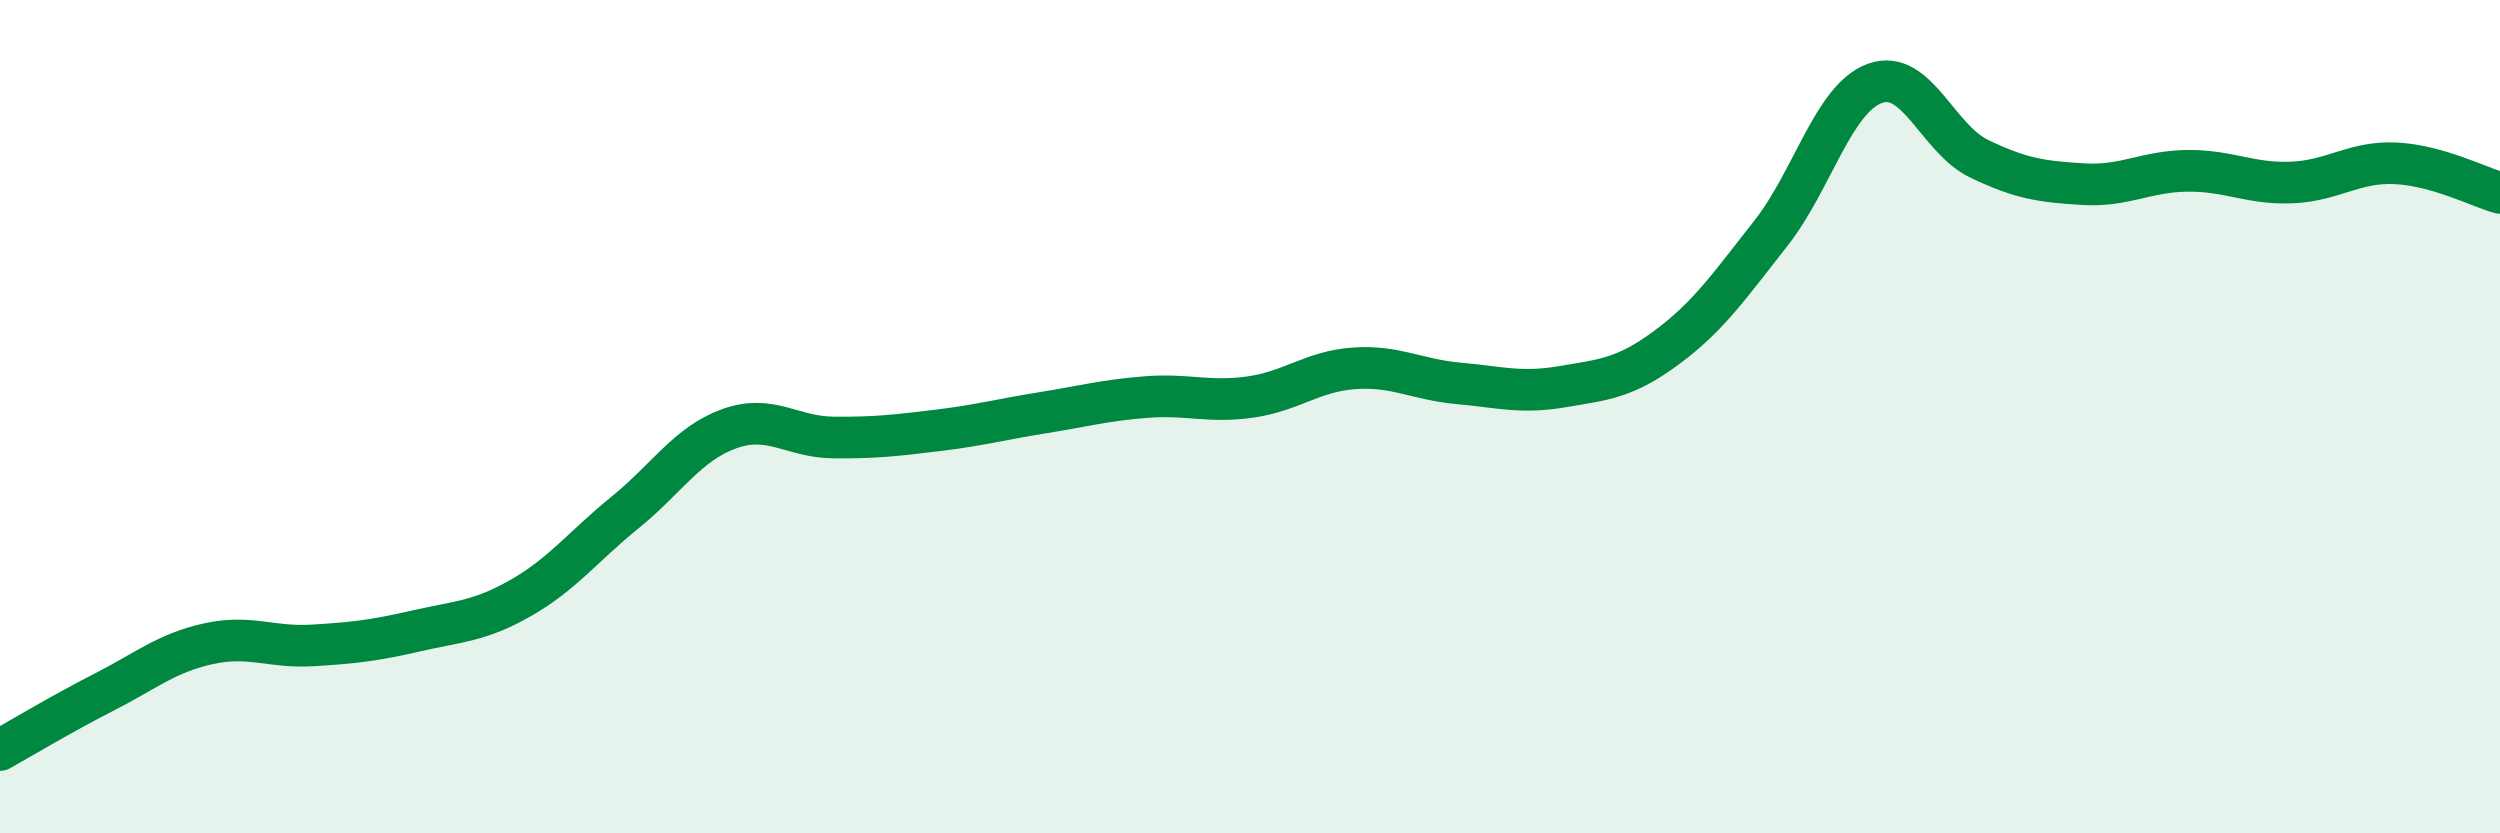
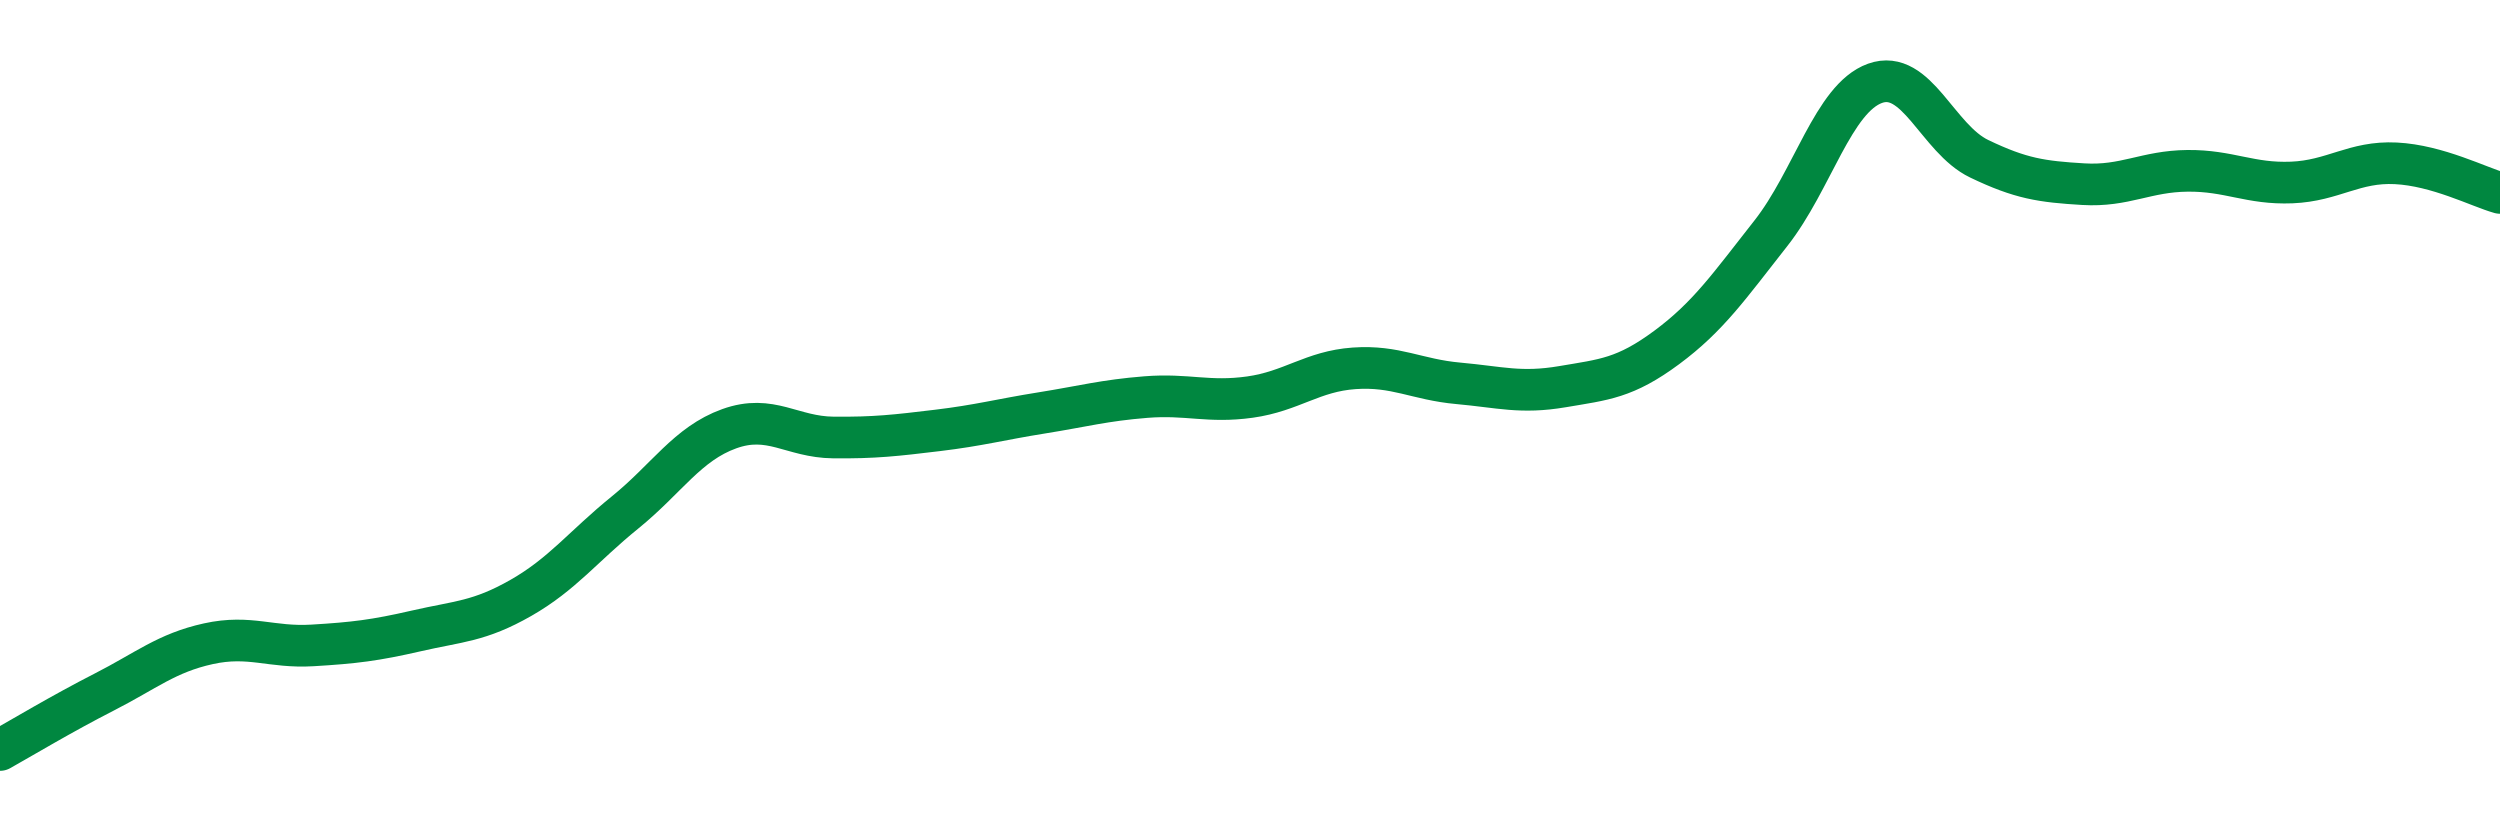
<svg xmlns="http://www.w3.org/2000/svg" width="60" height="20" viewBox="0 0 60 20">
-   <path d="M 0,18 C 0.5,17.72 1.5,17.12 2.5,16.61 C 3.5,16.1 4,15.67 5,15.45 C 6,15.23 6.5,15.55 7.5,15.49 C 8.5,15.43 9,15.37 10,15.14 C 11,14.91 11.5,14.92 12.5,14.35 C 13.5,13.78 14,13.11 15,12.3 C 16,11.49 16.5,10.65 17.5,10.29 C 18.5,9.93 19,10.49 20,10.5 C 21,10.51 21.5,10.45 22.5,10.33 C 23.5,10.21 24,10.07 25,9.91 C 26,9.75 26.5,9.61 27.5,9.53 C 28.5,9.45 29,9.67 30,9.53 C 31,9.39 31.5,8.91 32.5,8.84 C 33.5,8.77 34,9.11 35,9.2 C 36,9.29 36.5,9.45 37.5,9.28 C 38.5,9.11 39,9.08 40,8.34 C 41,7.6 41.5,6.87 42.5,5.6 C 43.5,4.33 44,2.36 45,2 C 46,1.64 46.5,3.33 47.5,3.81 C 48.5,4.29 49,4.36 50,4.42 C 51,4.48 51.5,4.11 52.5,4.1 C 53.5,4.09 54,4.42 55,4.38 C 56,4.34 56.5,3.87 57.5,3.92 C 58.5,3.97 59.5,4.49 60,4.63L60 20L0 20Z" fill="#008740" opacity="0.1" stroke-linecap="round" stroke-linejoin="round" />
  <path d="M 0,18 C 0.5,17.72 1.5,17.12 2.5,16.61 C 3.5,16.1 4,15.67 5,15.45 C 6,15.23 6.5,15.55 7.5,15.49 C 8.5,15.43 9,15.37 10,15.14 C 11,14.91 11.5,14.92 12.5,14.35 C 13.5,13.78 14,13.11 15,12.3 C 16,11.49 16.5,10.65 17.5,10.29 C 18.5,9.93 19,10.49 20,10.5 C 21,10.51 21.5,10.45 22.5,10.33 C 23.5,10.21 24,10.07 25,9.91 C 26,9.75 26.5,9.61 27.5,9.53 C 28.5,9.45 29,9.67 30,9.53 C 31,9.39 31.5,8.91 32.5,8.84 C 33.5,8.77 34,9.11 35,9.2 C 36,9.29 36.5,9.45 37.5,9.28 C 38.5,9.11 39,9.08 40,8.34 C 41,7.6 41.5,6.87 42.5,5.6 C 43.5,4.33 44,2.36 45,2 C 46,1.64 46.5,3.33 47.5,3.81 C 48.5,4.29 49,4.36 50,4.42 C 51,4.48 51.5,4.11 52.5,4.1 C 53.5,4.09 54,4.42 55,4.38 C 56,4.34 56.5,3.87 57.5,3.92 C 58.5,3.97 59.5,4.49 60,4.63" stroke="#008740" stroke-width="1" fill="none" stroke-linecap="round" stroke-linejoin="round" />
</svg>